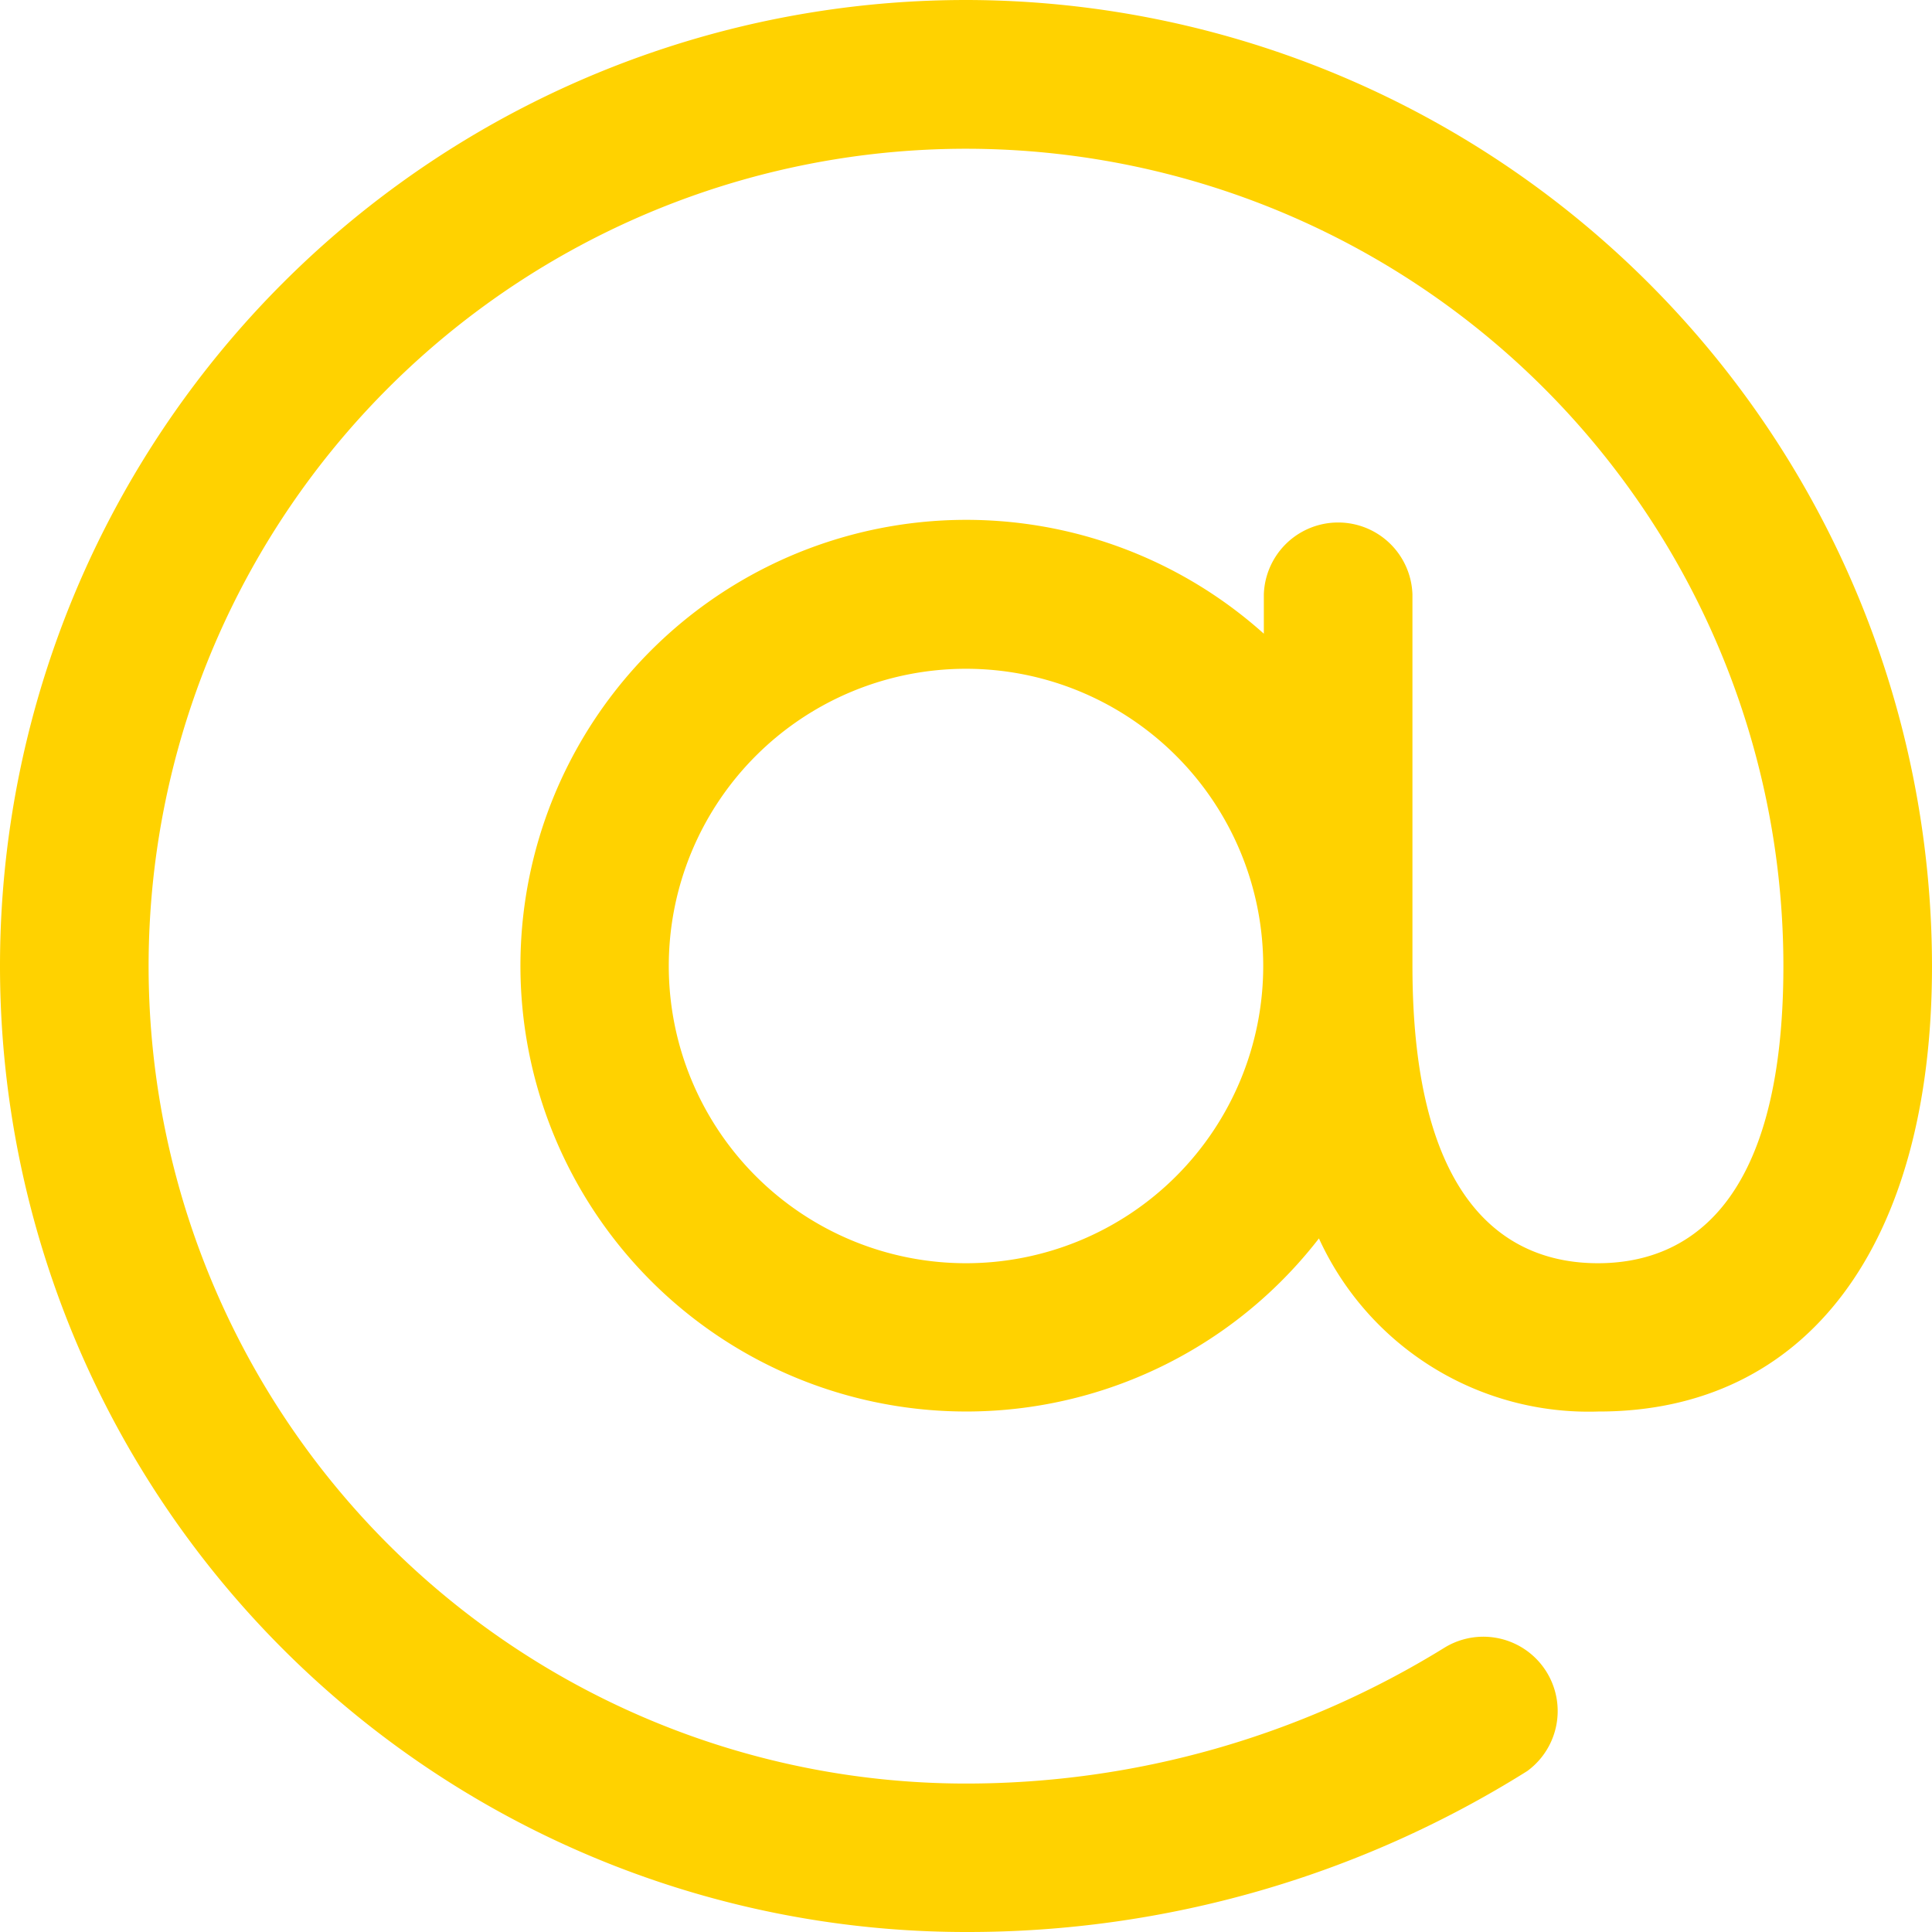
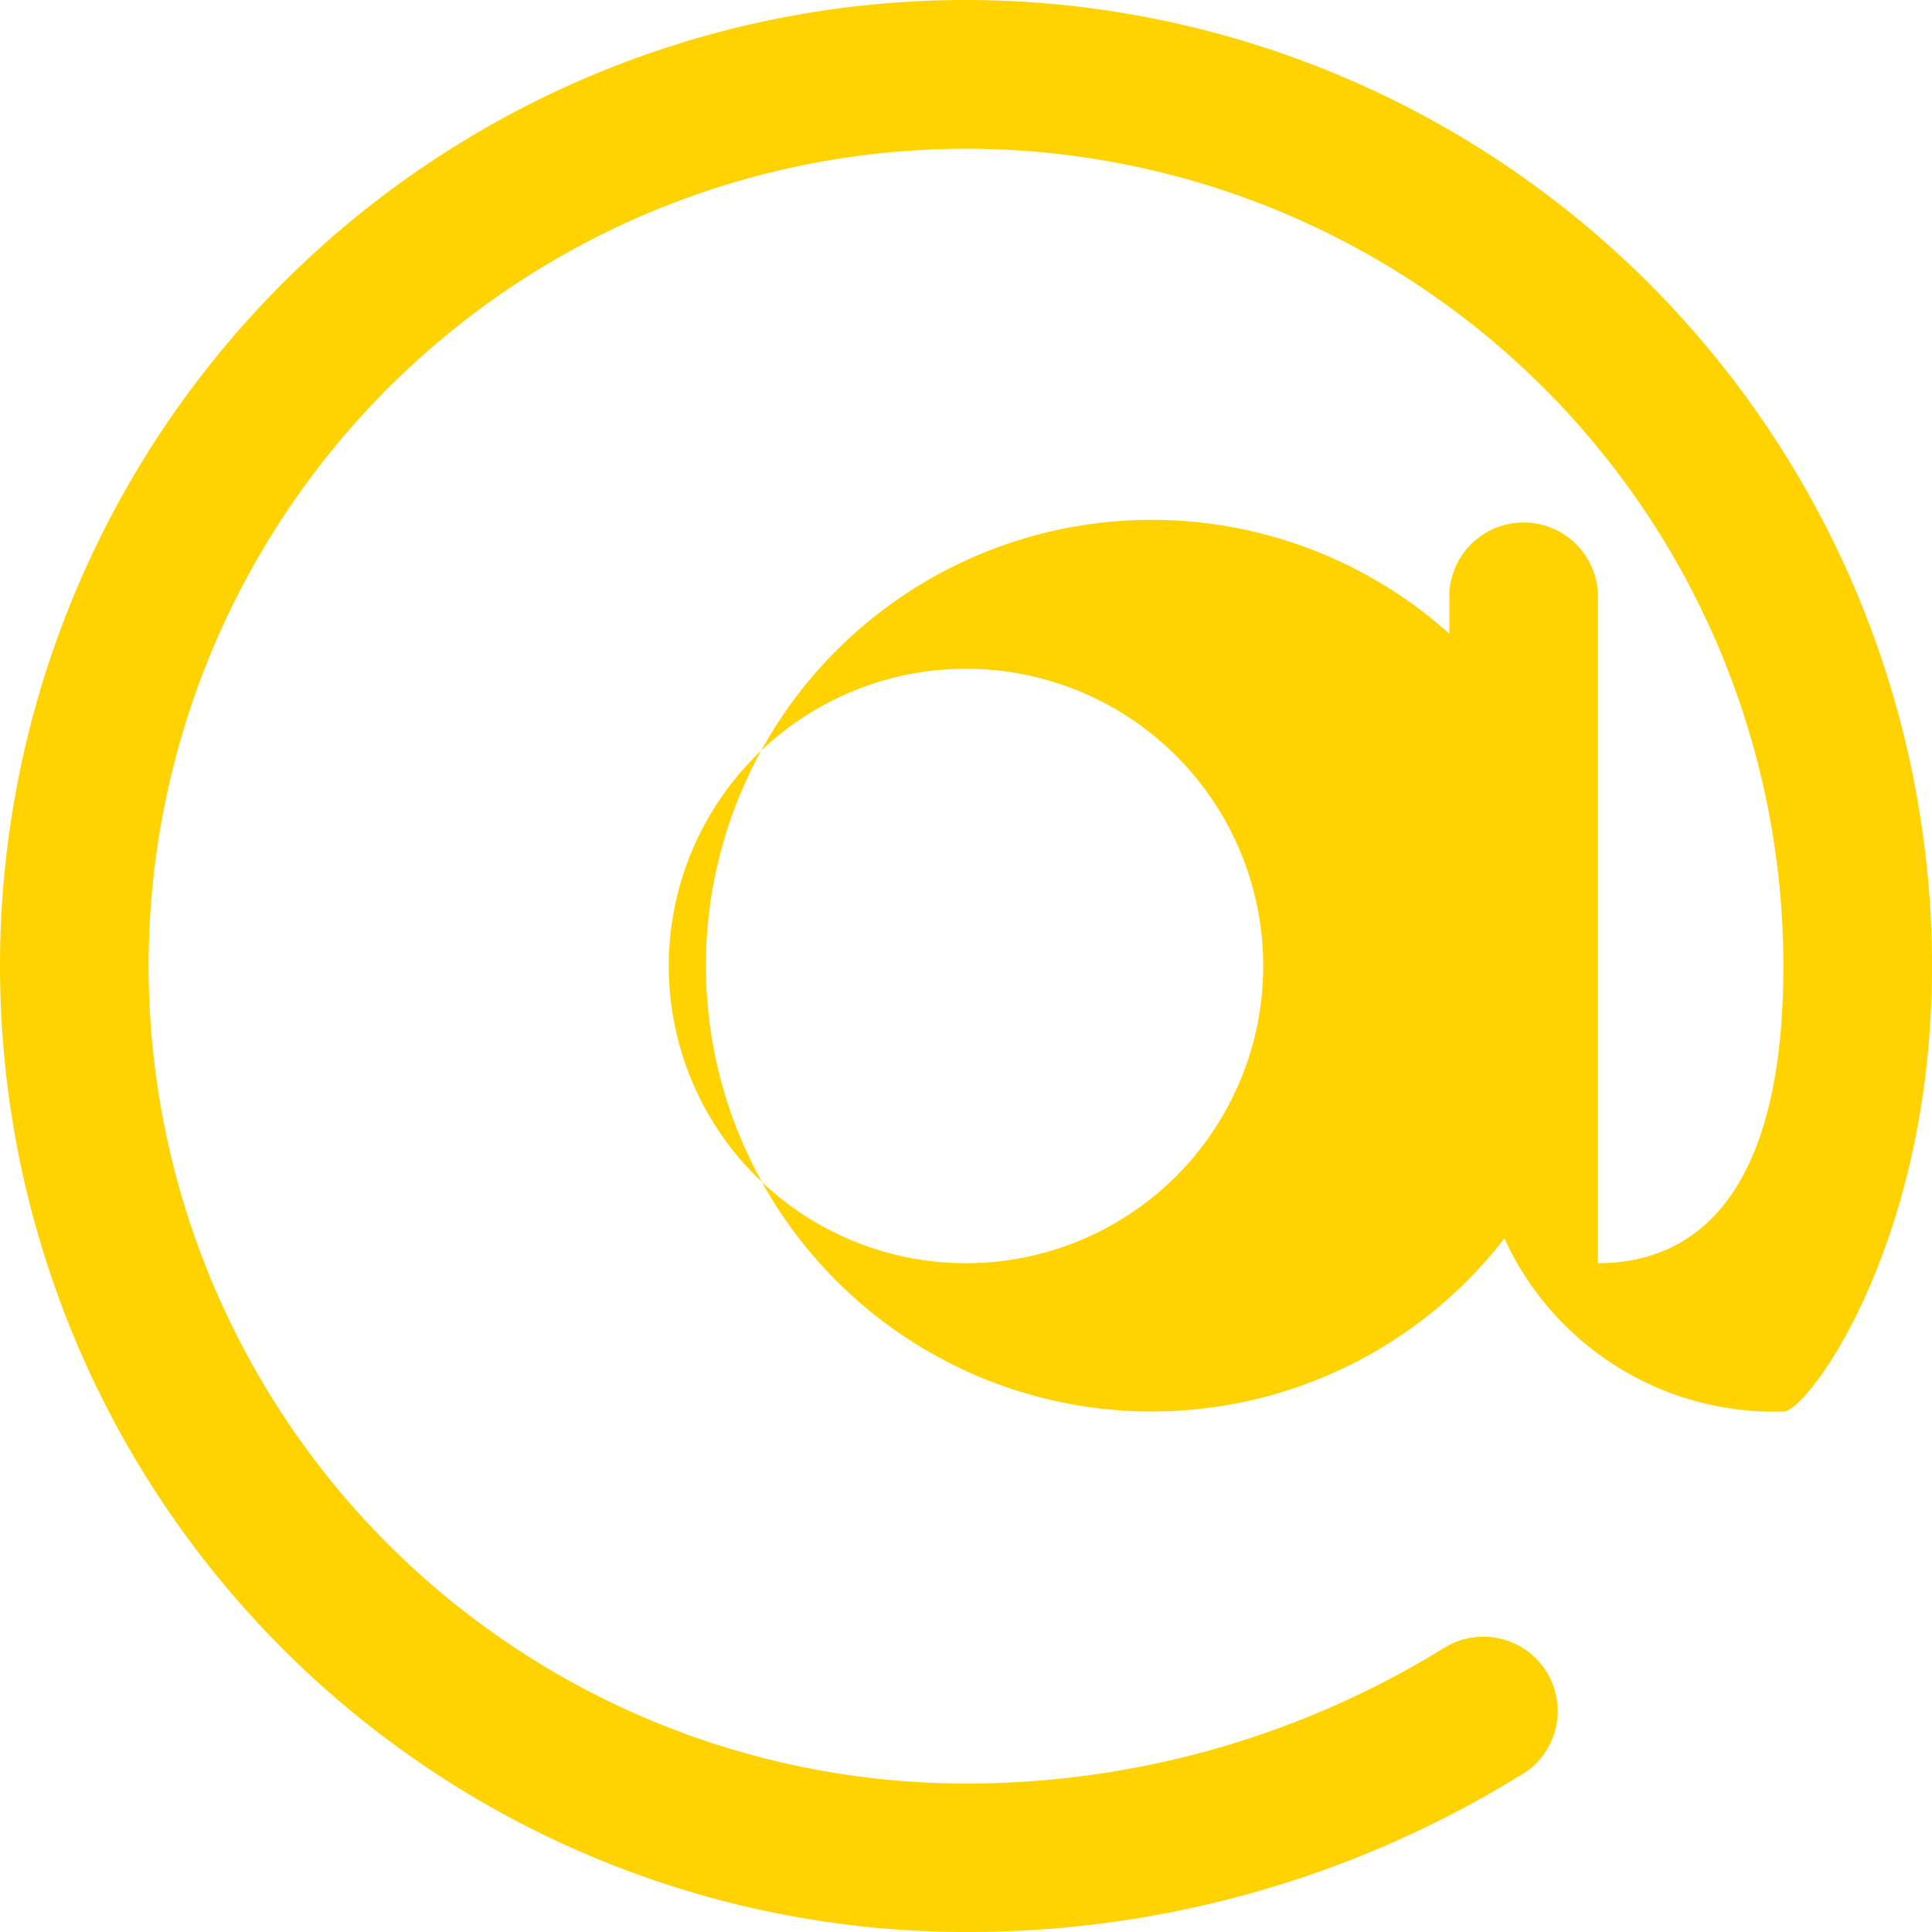
<svg xmlns="http://www.w3.org/2000/svg" width="25" height="25" viewBox="0 0 25 25">
  <title>Mail</title>
-   <path d="M36.5,24a12.5,12.5,0,0,0,0,25,13.613,13.613,0,0,0,7.263-2.083.962.962,0,0,0-1.065-1.6,11.773,11.773,0,0,1-6.2,1.762A10.577,10.577,0,1,1,47.077,36.5c0,3.179-1.308,3.846-2.4,3.846s-2.4-.667-2.4-3.846V31.692a.962.962,0,0,0-1.923,0V32.2a5.769,5.769,0,1,0,.713,7.825,3.836,3.836,0,0,0,3.614,2.24C47.382,42.269,49,40.113,49,36.5A12.513,12.513,0,0,0,36.5,24Zm0,16.346A3.846,3.846,0,1,1,40.346,36.5,3.846,3.846,0,0,1,36.5,40.346Z" transform="translate(-24 -24)" fill="#ffd200" />
+   <path d="M36.5,24a12.5,12.5,0,0,0,0,25,13.613,13.613,0,0,0,7.263-2.083.962.962,0,0,0-1.065-1.6,11.773,11.773,0,0,1-6.2,1.762A10.577,10.577,0,1,1,47.077,36.5c0,3.179-1.308,3.846-2.4,3.846V31.692a.962.962,0,0,0-1.923,0V32.2a5.769,5.769,0,1,0,.713,7.825,3.836,3.836,0,0,0,3.614,2.24C47.382,42.269,49,40.113,49,36.5A12.513,12.513,0,0,0,36.5,24Zm0,16.346A3.846,3.846,0,1,1,40.346,36.5,3.846,3.846,0,0,1,36.5,40.346Z" transform="translate(-24 -24)" fill="#ffd200" />
</svg>